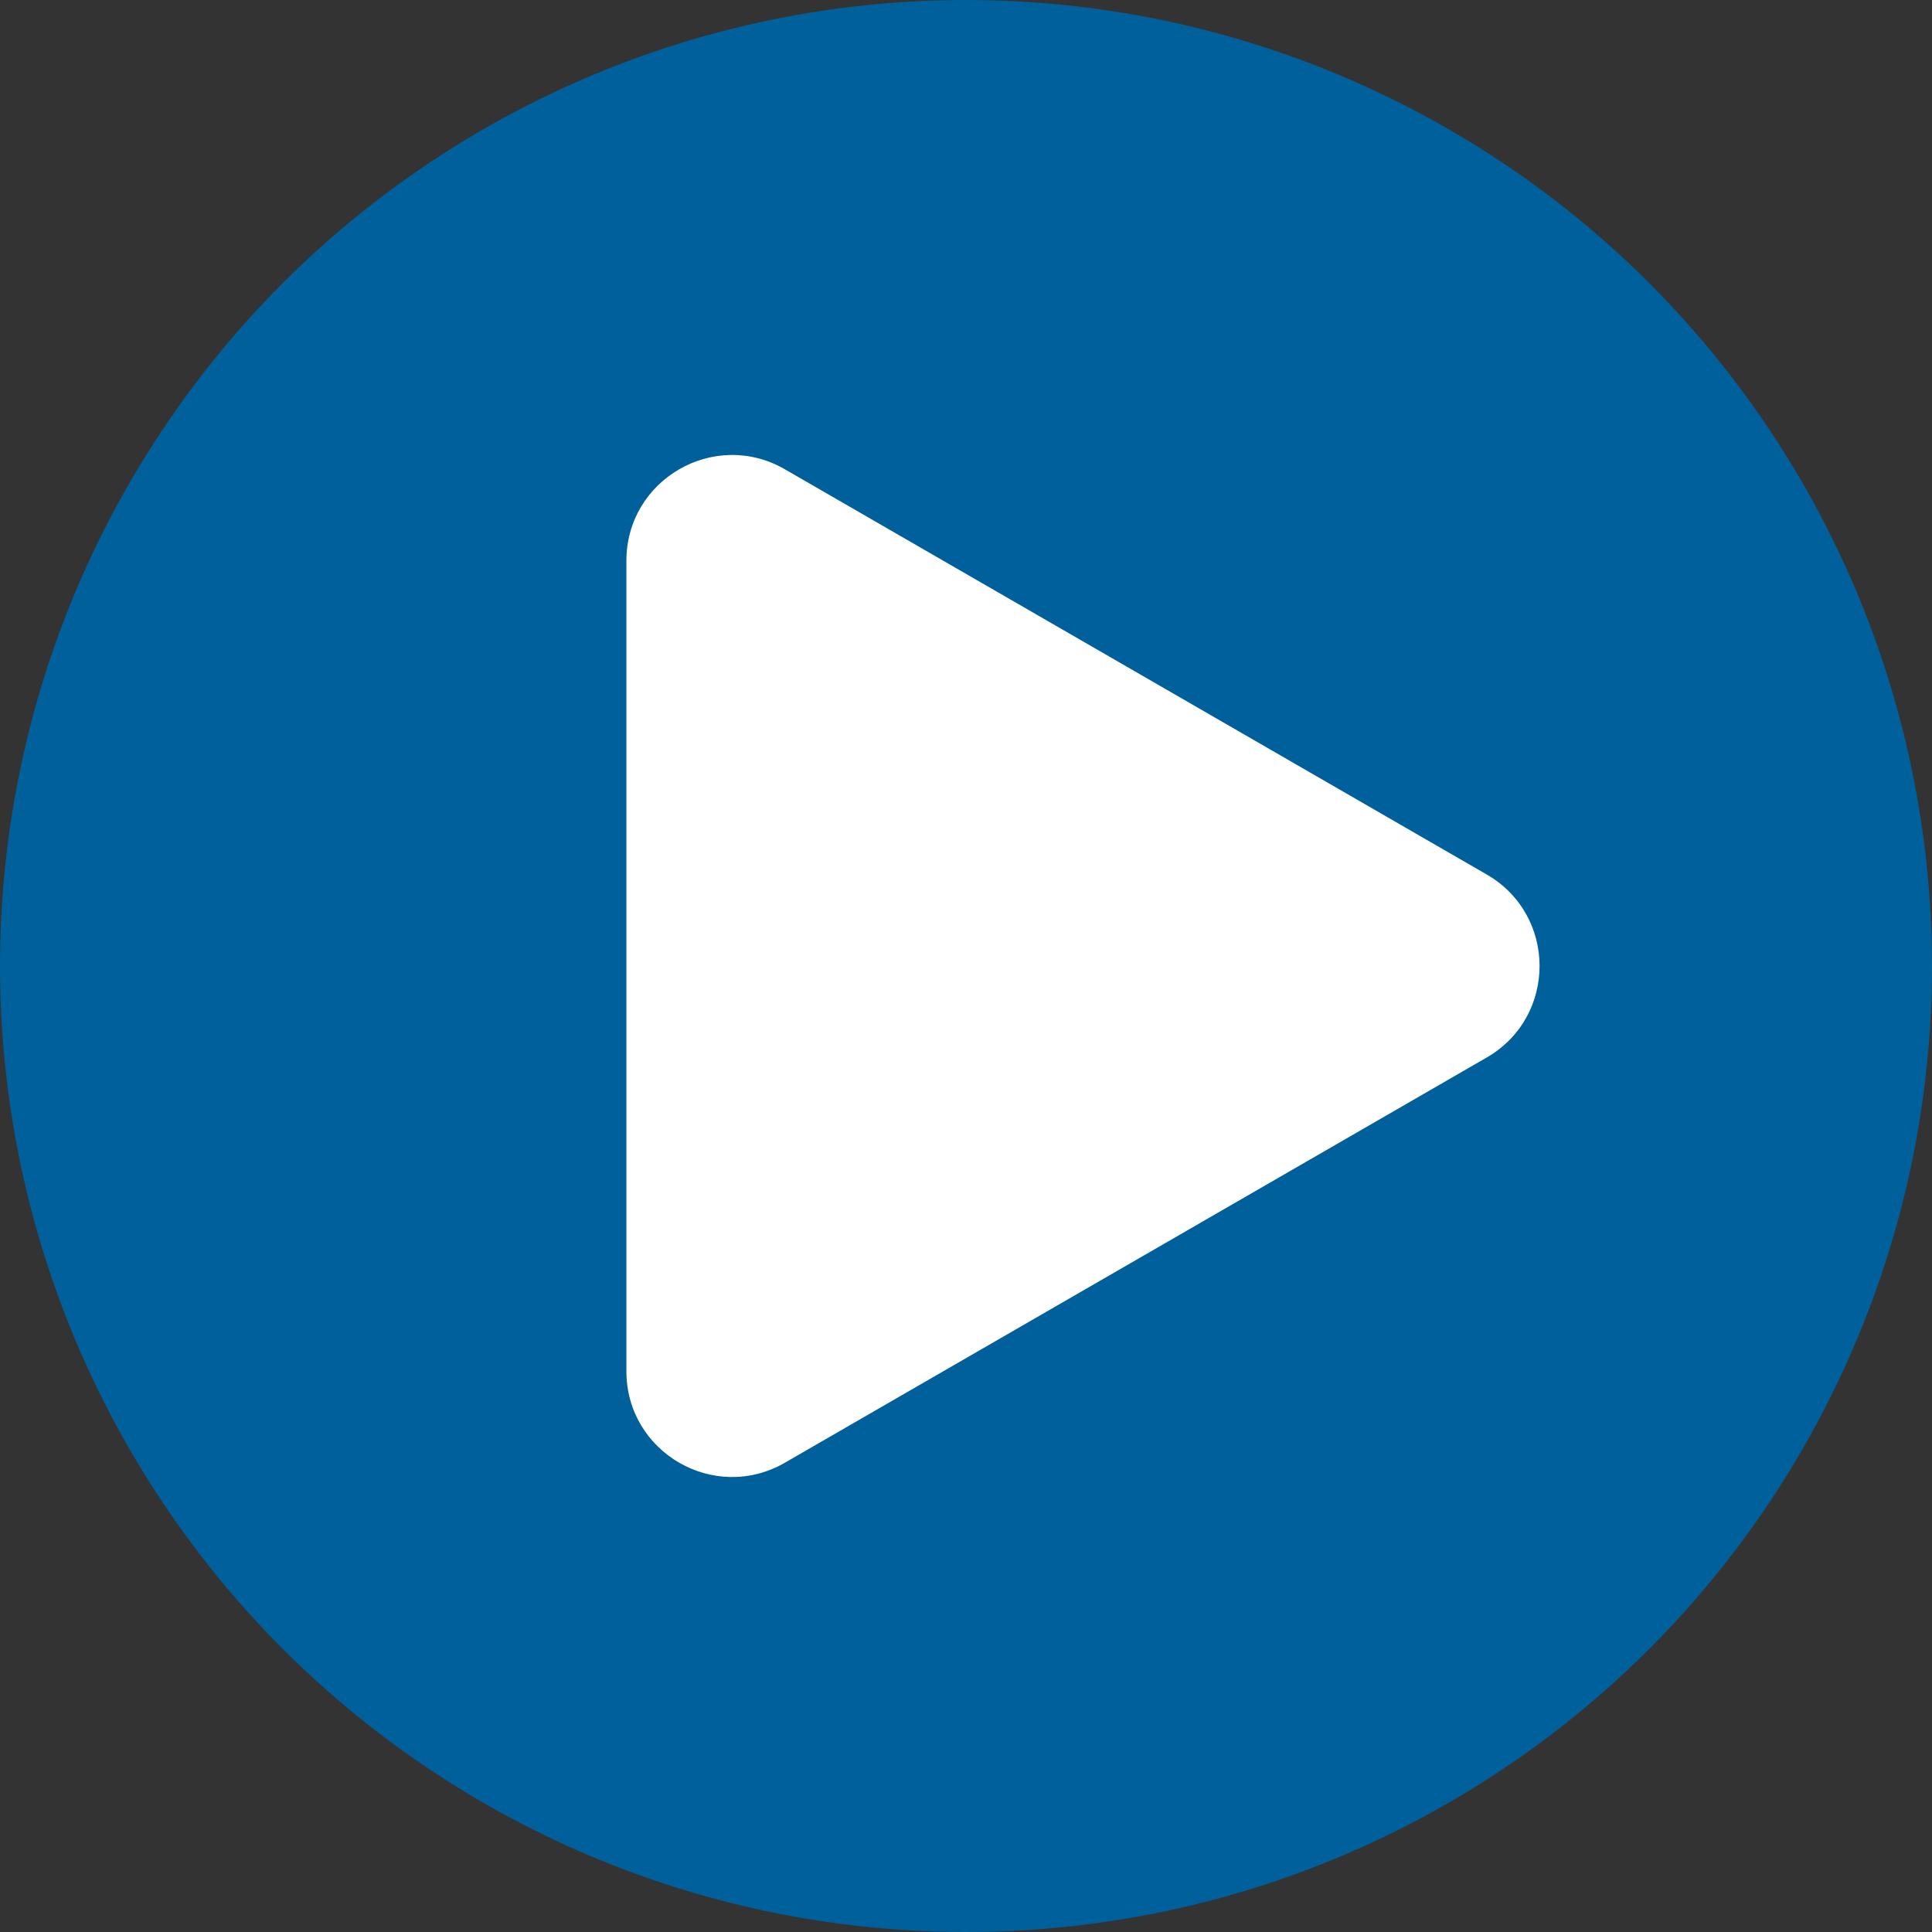
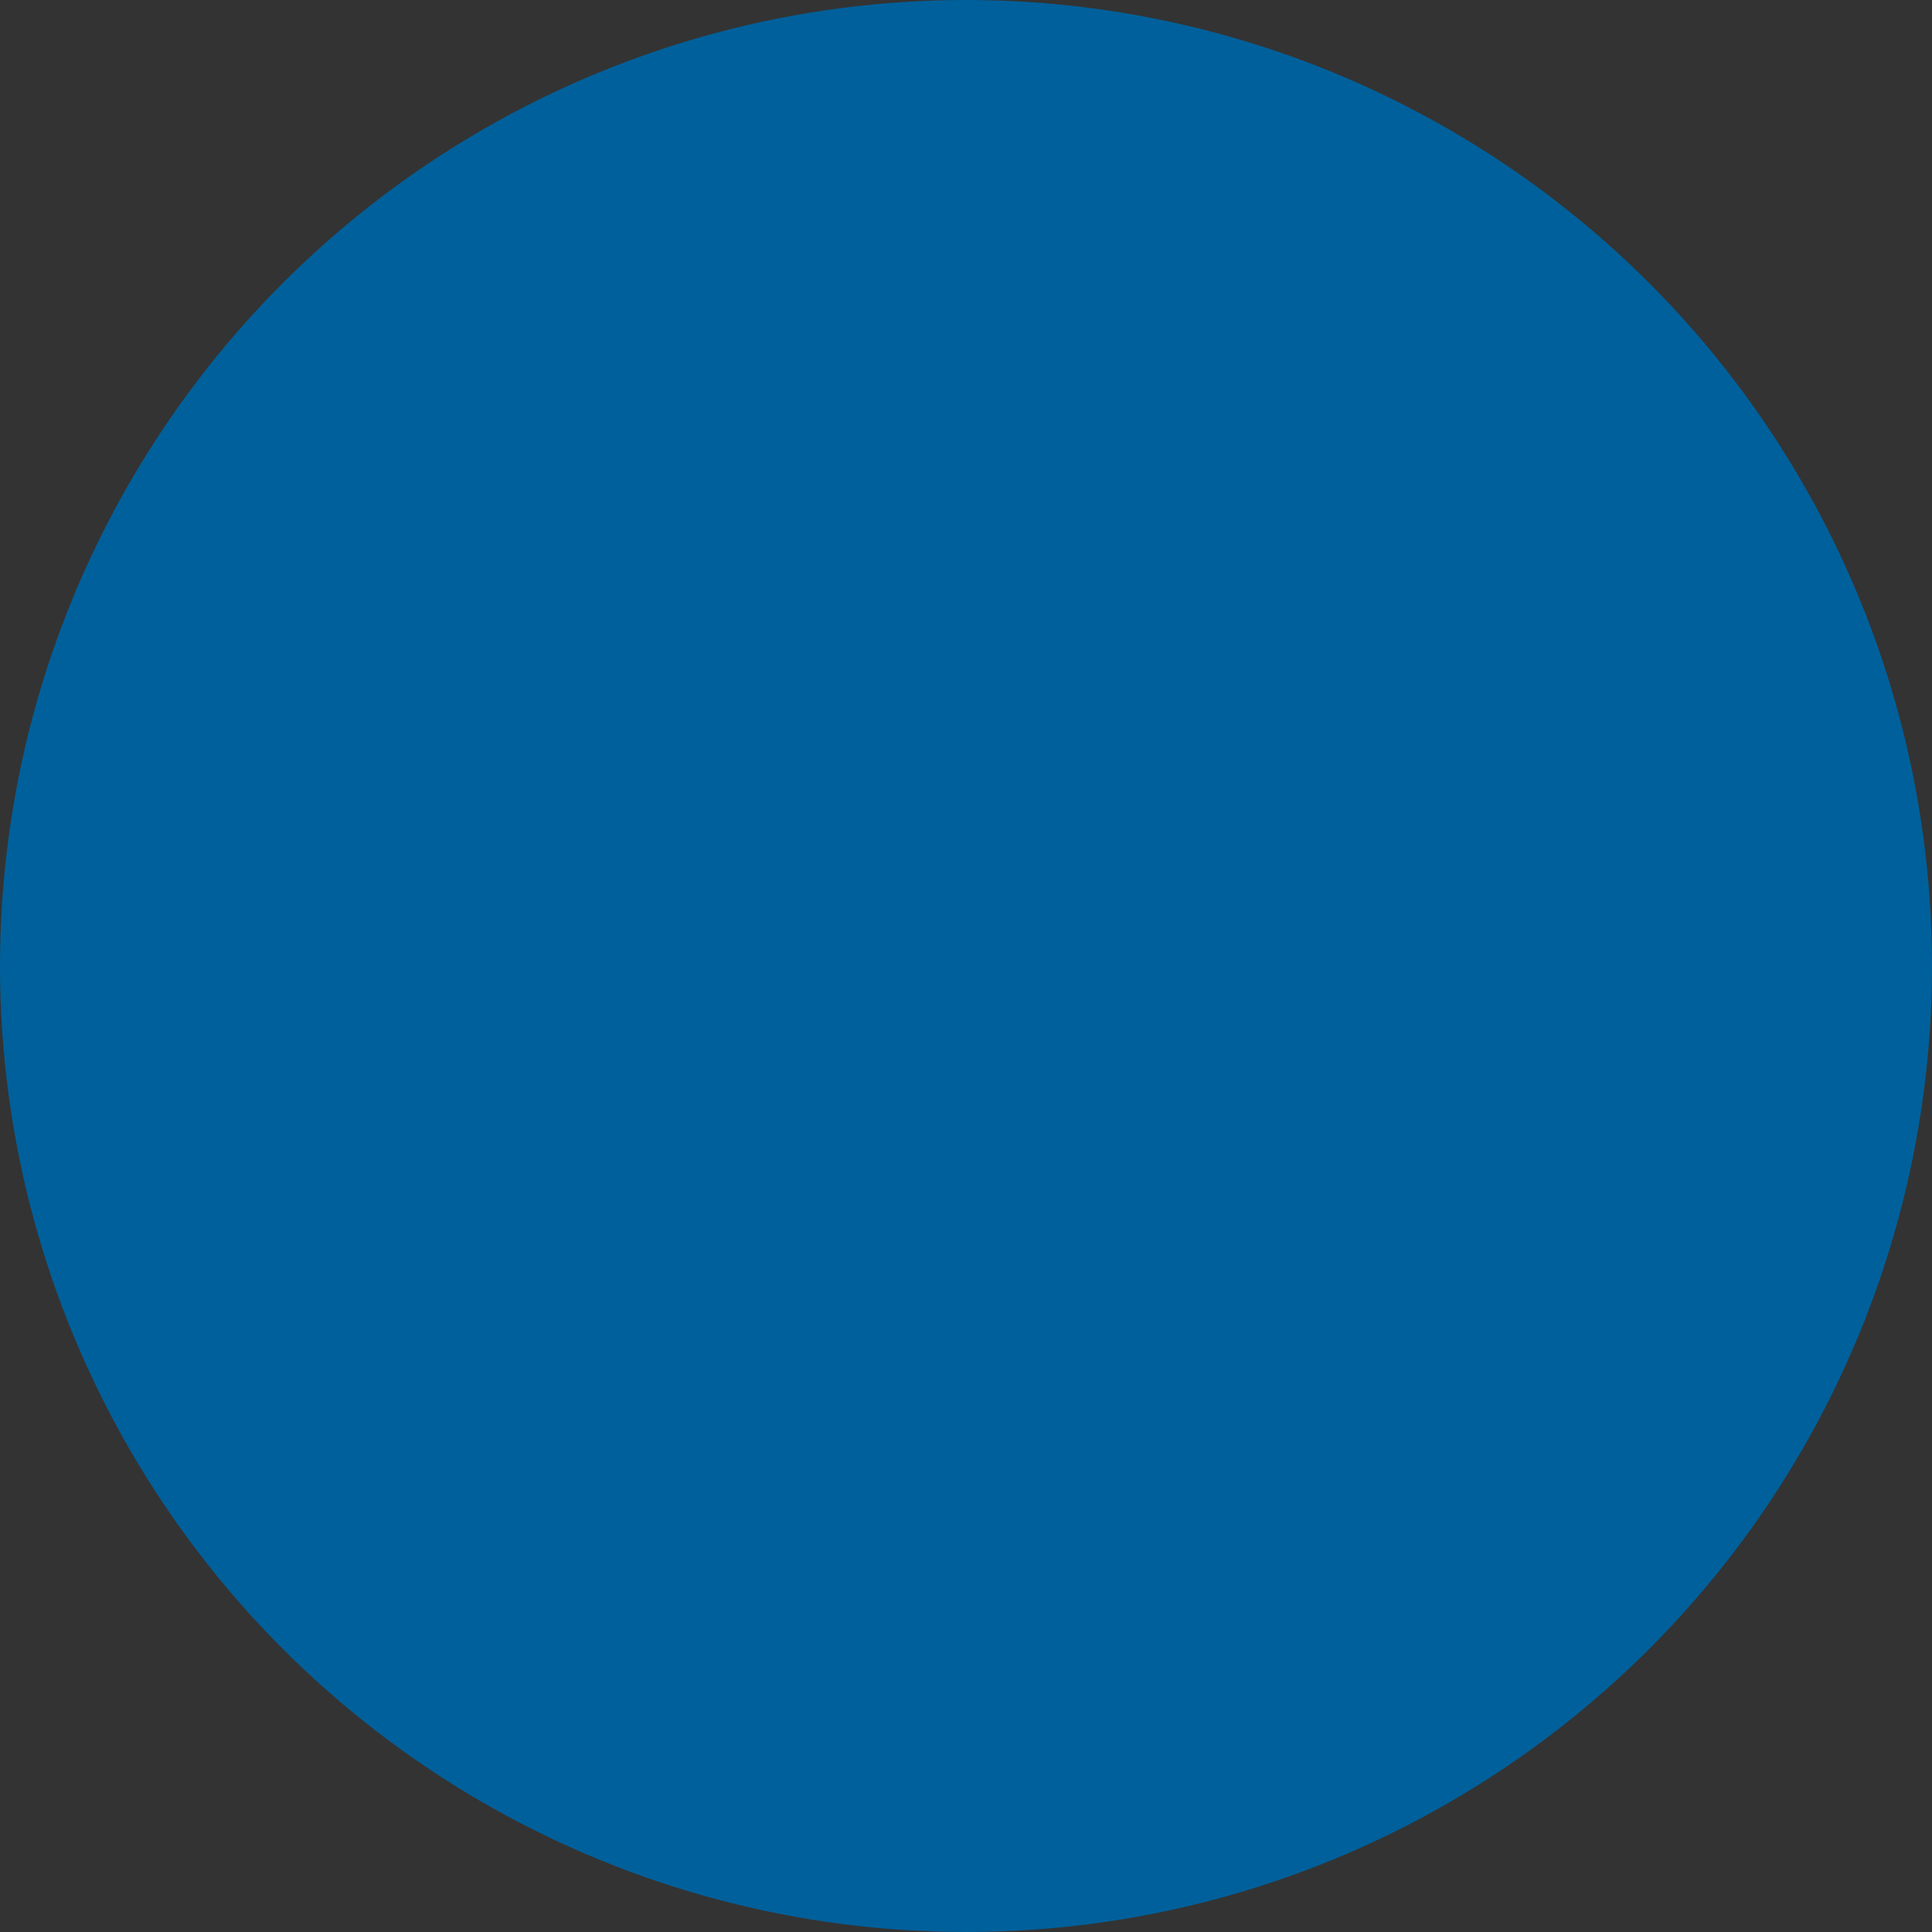
<svg xmlns="http://www.w3.org/2000/svg" width="128" height="128" viewBox="0 0 128 128" fill="none">
  <rect x="0" y="0" width="128" height="128" fill="#333333" stroke="none" />
  <g clip-path="url(#clip0_1_5)">
    <circle cx="64" cy="64" r="64" fill="#00609B" />
-     <path d="M98.5 57.938C103.167 60.632 103.167 67.368 98.5 70.062L52 96.909C47.333 99.603 41.5 96.235 41.5 90.847L41.5 37.153C41.5 31.765 47.333 28.397 52 31.091L98.5 57.938Z" fill="white" />
  </g>
  <defs>
    <clipPath id="clip0_1_5">
      <rect width="128" height="128" fill="white" />
    </clipPath>
  </defs>
</svg>